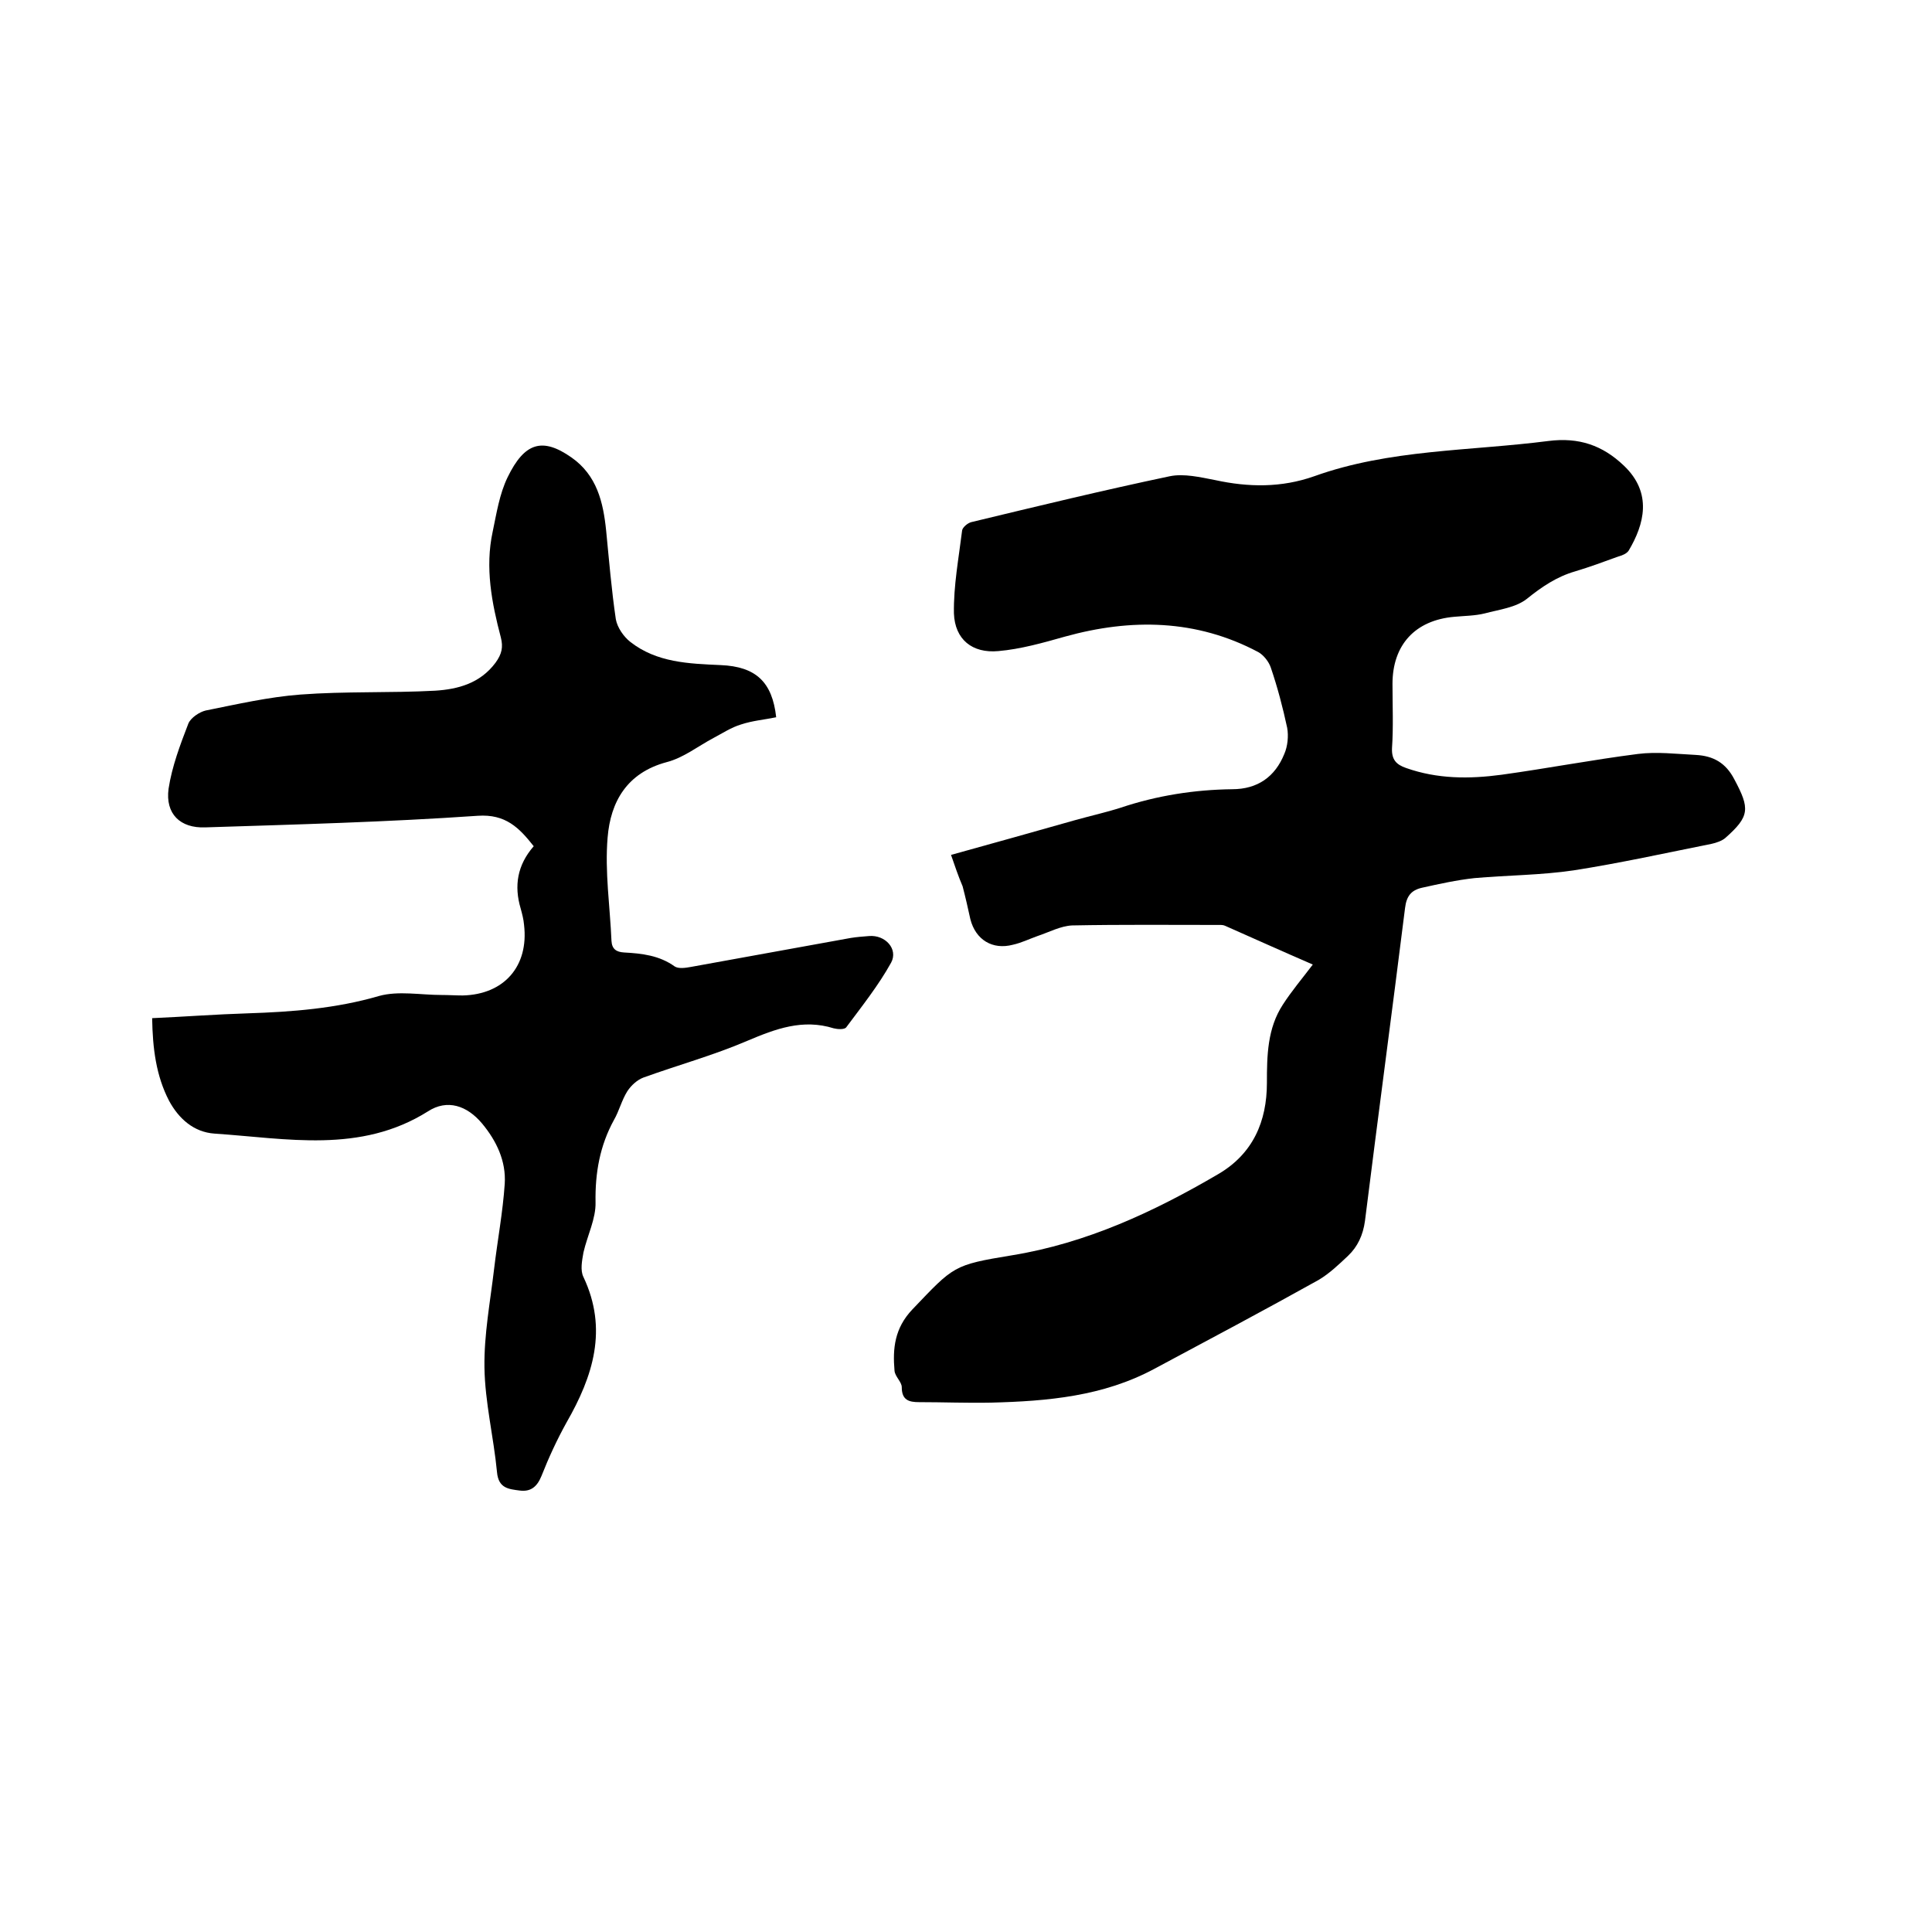
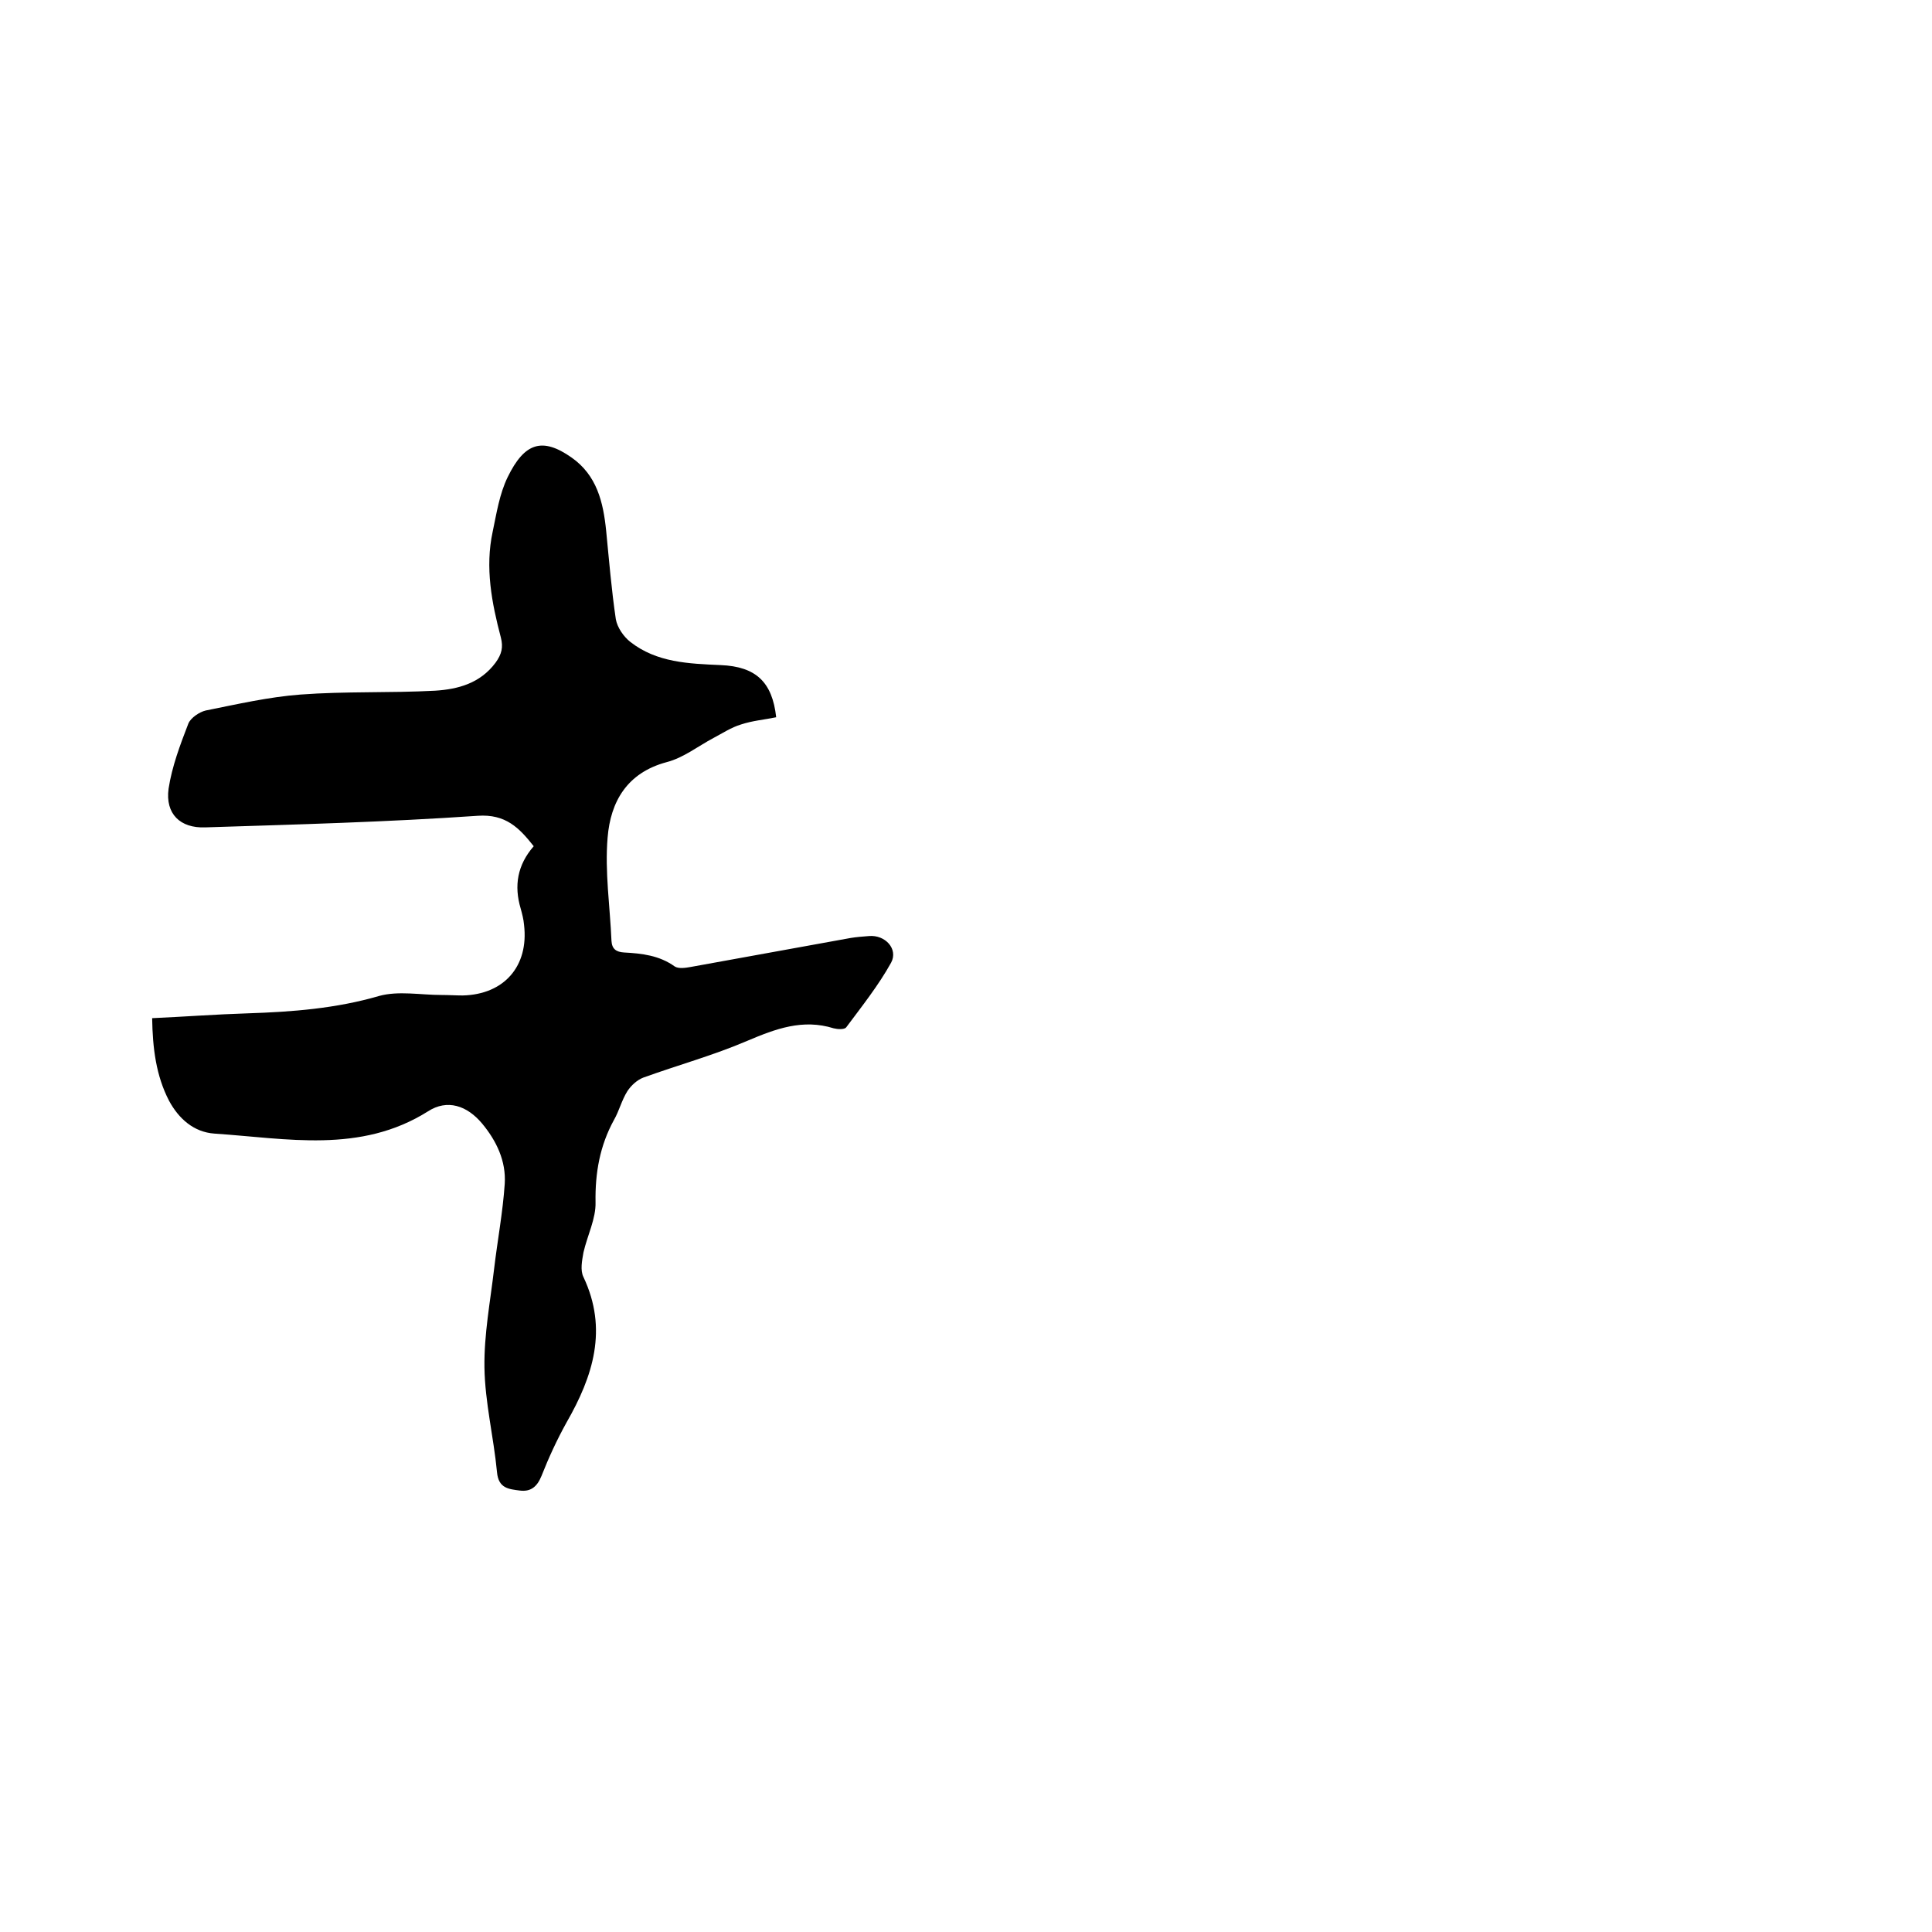
<svg xmlns="http://www.w3.org/2000/svg" enable-background="new 0 0 400 400" viewBox="0 0 400 400">
-   <path d="m196.9 177c8.7-2.4 17.2-4.8 25.7-7.2 3.2-.9 6.4-1.6 9.5-2.6 7.5-2.5 15.2-3.7 23-3.8 5.3 0 8.9-2.6 10.8-7.3.7-1.6.9-3.7.6-5.4-.9-4.2-2-8.4-3.4-12.5-.4-1.2-1.5-2.6-2.6-3.2-12.8-6.8-26.3-7-40-3.2-4.6 1.3-9.2 2.6-13.8 3-5.4.5-9-2.4-9.2-7.8-.1-5.7 1-11.5 1.7-17.2.1-.6 1.1-1.5 1.9-1.7 13.7-3.3 27.3-6.6 41.1-9.5 2.9-.6 6.3.2 9.4.8 6.9 1.5 13.7 1.6 20.5-.8 15.6-5.6 32.2-5.2 48.5-7.3 6.3-.8 11.2.9 15.6 5.1 6 5.7 4.2 12.2 1 17.6-.4.6-1.3 1-2.1 1.2-3 1.1-6 2.2-9 3.1-3.8 1.1-6.9 3.2-10 5.7-2.3 1.8-5.7 2.2-8.7 3-2 .5-4.2.5-6.3.7-8.1.7-12.8 5.8-12.8 13.9 0 4.4.2 8.9-.1 13.3-.1 2.4.9 3.4 2.9 4.1 6.5 2.3 13.1 2.3 19.8 1.4 9.4-1.3 18.8-3.1 28.2-4.3 3.9-.5 8 0 12 .2 3.6.2 6.2 1.6 8 5.1 3.2 6 3.2 7.6-1.9 12.1-.7.6-1.9 1-2.8 1.2-9.5 1.9-19 4-28.6 5.5-6.8 1-13.7 1-20.5 1.6-3.7.4-7.3 1.2-10.9 2-2.2.5-3.2 1.7-3.5 4.2-2.7 21.6-5.6 43.2-8.3 64.8-.4 2.9-1.5 5.3-3.5 7.2-1.9 1.8-3.9 3.7-6.1 5-11.3 6.3-22.6 12.3-34 18.4-10.6 5.7-22.1 6.7-33.8 7-5 .1-9.9-.1-14.9-.1-2.1 0-3.6-.4-3.6-3.1 0-1.1-1.4-2.2-1.5-3.4-.4-4.6 0-8.8 3.7-12.7 8.6-9 8.4-9.2 20.6-11.2 15.4-2.5 29.4-9 42.7-16.8 7.2-4.2 10.1-10.9 10.1-18.9 0-5.7.1-11.3 3.3-16.2 1.8-2.8 4-5.4 6.2-8.3-6-2.6-12-5.3-18.1-8-.4-.2-.8-.2-1.2-.2-10.2 0-20.3-.1-30.5.1-2.4.1-4.8 1.4-7.2 2.2-1.7.6-3.3 1.4-5.1 1.8-4.2 1.1-7.7-1-8.8-5.3-.5-2.3-1-4.5-1.6-6.8-.9-2.1-1.6-4.2-2.4-6.5z" />
  <path d="m31.5 210.8c6.7-.3 13.3-.8 19.8-1 9.2-.3 18.3-1 27.2-3.6 4-1.1 8.6-.2 12.9-.2 1.5 0 3 .1 4.4.1 8.6-.2 13.7-6.1 12.7-14.6-.1-1.2-.4-2.3-.7-3.4-1.4-4.7-.7-9 2.7-12.9-3-3.8-5.8-6.7-11.6-6.3-18.8 1.3-37.6 1.8-56.4 2.4-5.2.2-8.3-2.8-7.6-8 .7-4.6 2.4-9.1 4.1-13.5.5-1.2 2.3-2.4 3.6-2.7 6.5-1.3 13-2.8 19.6-3.3 9.3-.7 18.6-.3 27.9-.8 4.7-.3 9.3-1.5 12.5-5.8 1.3-1.8 1.6-3.2 1.1-5.2-1.9-7.2-3.3-14.5-1.7-21.9.8-3.8 1.4-7.8 3.1-11.3 3.5-7.2 7.2-8.3 13.2-4.1 5.3 3.7 6.6 9.3 7.2 15.2.6 6.1 1.1 12.2 2 18.3.3 1.7 1.6 3.6 3 4.7 5.5 4.3 12.1 4.5 18.7 4.8 7.3.3 10.7 3.5 11.5 10.8-2.4.5-4.9.7-7.3 1.5-2 .6-3.8 1.8-5.7 2.8-3.2 1.7-6.2 4.1-9.7 5-8.2 2.2-11.6 8.2-12.2 15.6-.6 7.1.5 14.3.8 21.4.1 1.7 1 2.3 2.6 2.4 3.7.2 7.3.6 10.5 2.9.8.5 2.2.3 3.3.1 11-2 22-4 33.1-6 1.2-.2 2.5-.3 3.8-.4 3.4-.3 6.1 2.7 4.6 5.5-2.6 4.7-6.1 9.1-9.3 13.4-.4.5-1.8.4-2.6.2-6.4-2-12 .1-17.9 2.6-7 3-14.3 5-21.5 7.6-1.3.5-2.5 1.6-3.3 2.8-1.2 1.9-1.7 4.1-2.8 6-2.9 5.3-3.9 10.9-3.8 17 .1 3.4-1.7 6.9-2.5 10.4-.3 1.7-.7 3.7 0 5.1 5.1 10.8 2 20.5-3.5 30.1-2 3.6-3.7 7.3-5.2 11.1-.9 2.2-2.2 3.3-4.5 3-2.2-.3-4.4-.4-4.7-3.8-.7-7.3-2.5-14.5-2.6-21.7-.1-6.8 1.2-13.6 2-20.4.7-5.9 1.8-11.7 2.2-17.6.3-4.7-1.7-8.9-4.7-12.5-3.1-3.7-7.2-5.1-11.2-2.5-14 8.8-29.2 5.6-44.2 4.6-4.3-.3-7.4-3.1-9.4-6.8-2.7-5.2-3.4-10.9-3.5-17.1z" />
</svg>